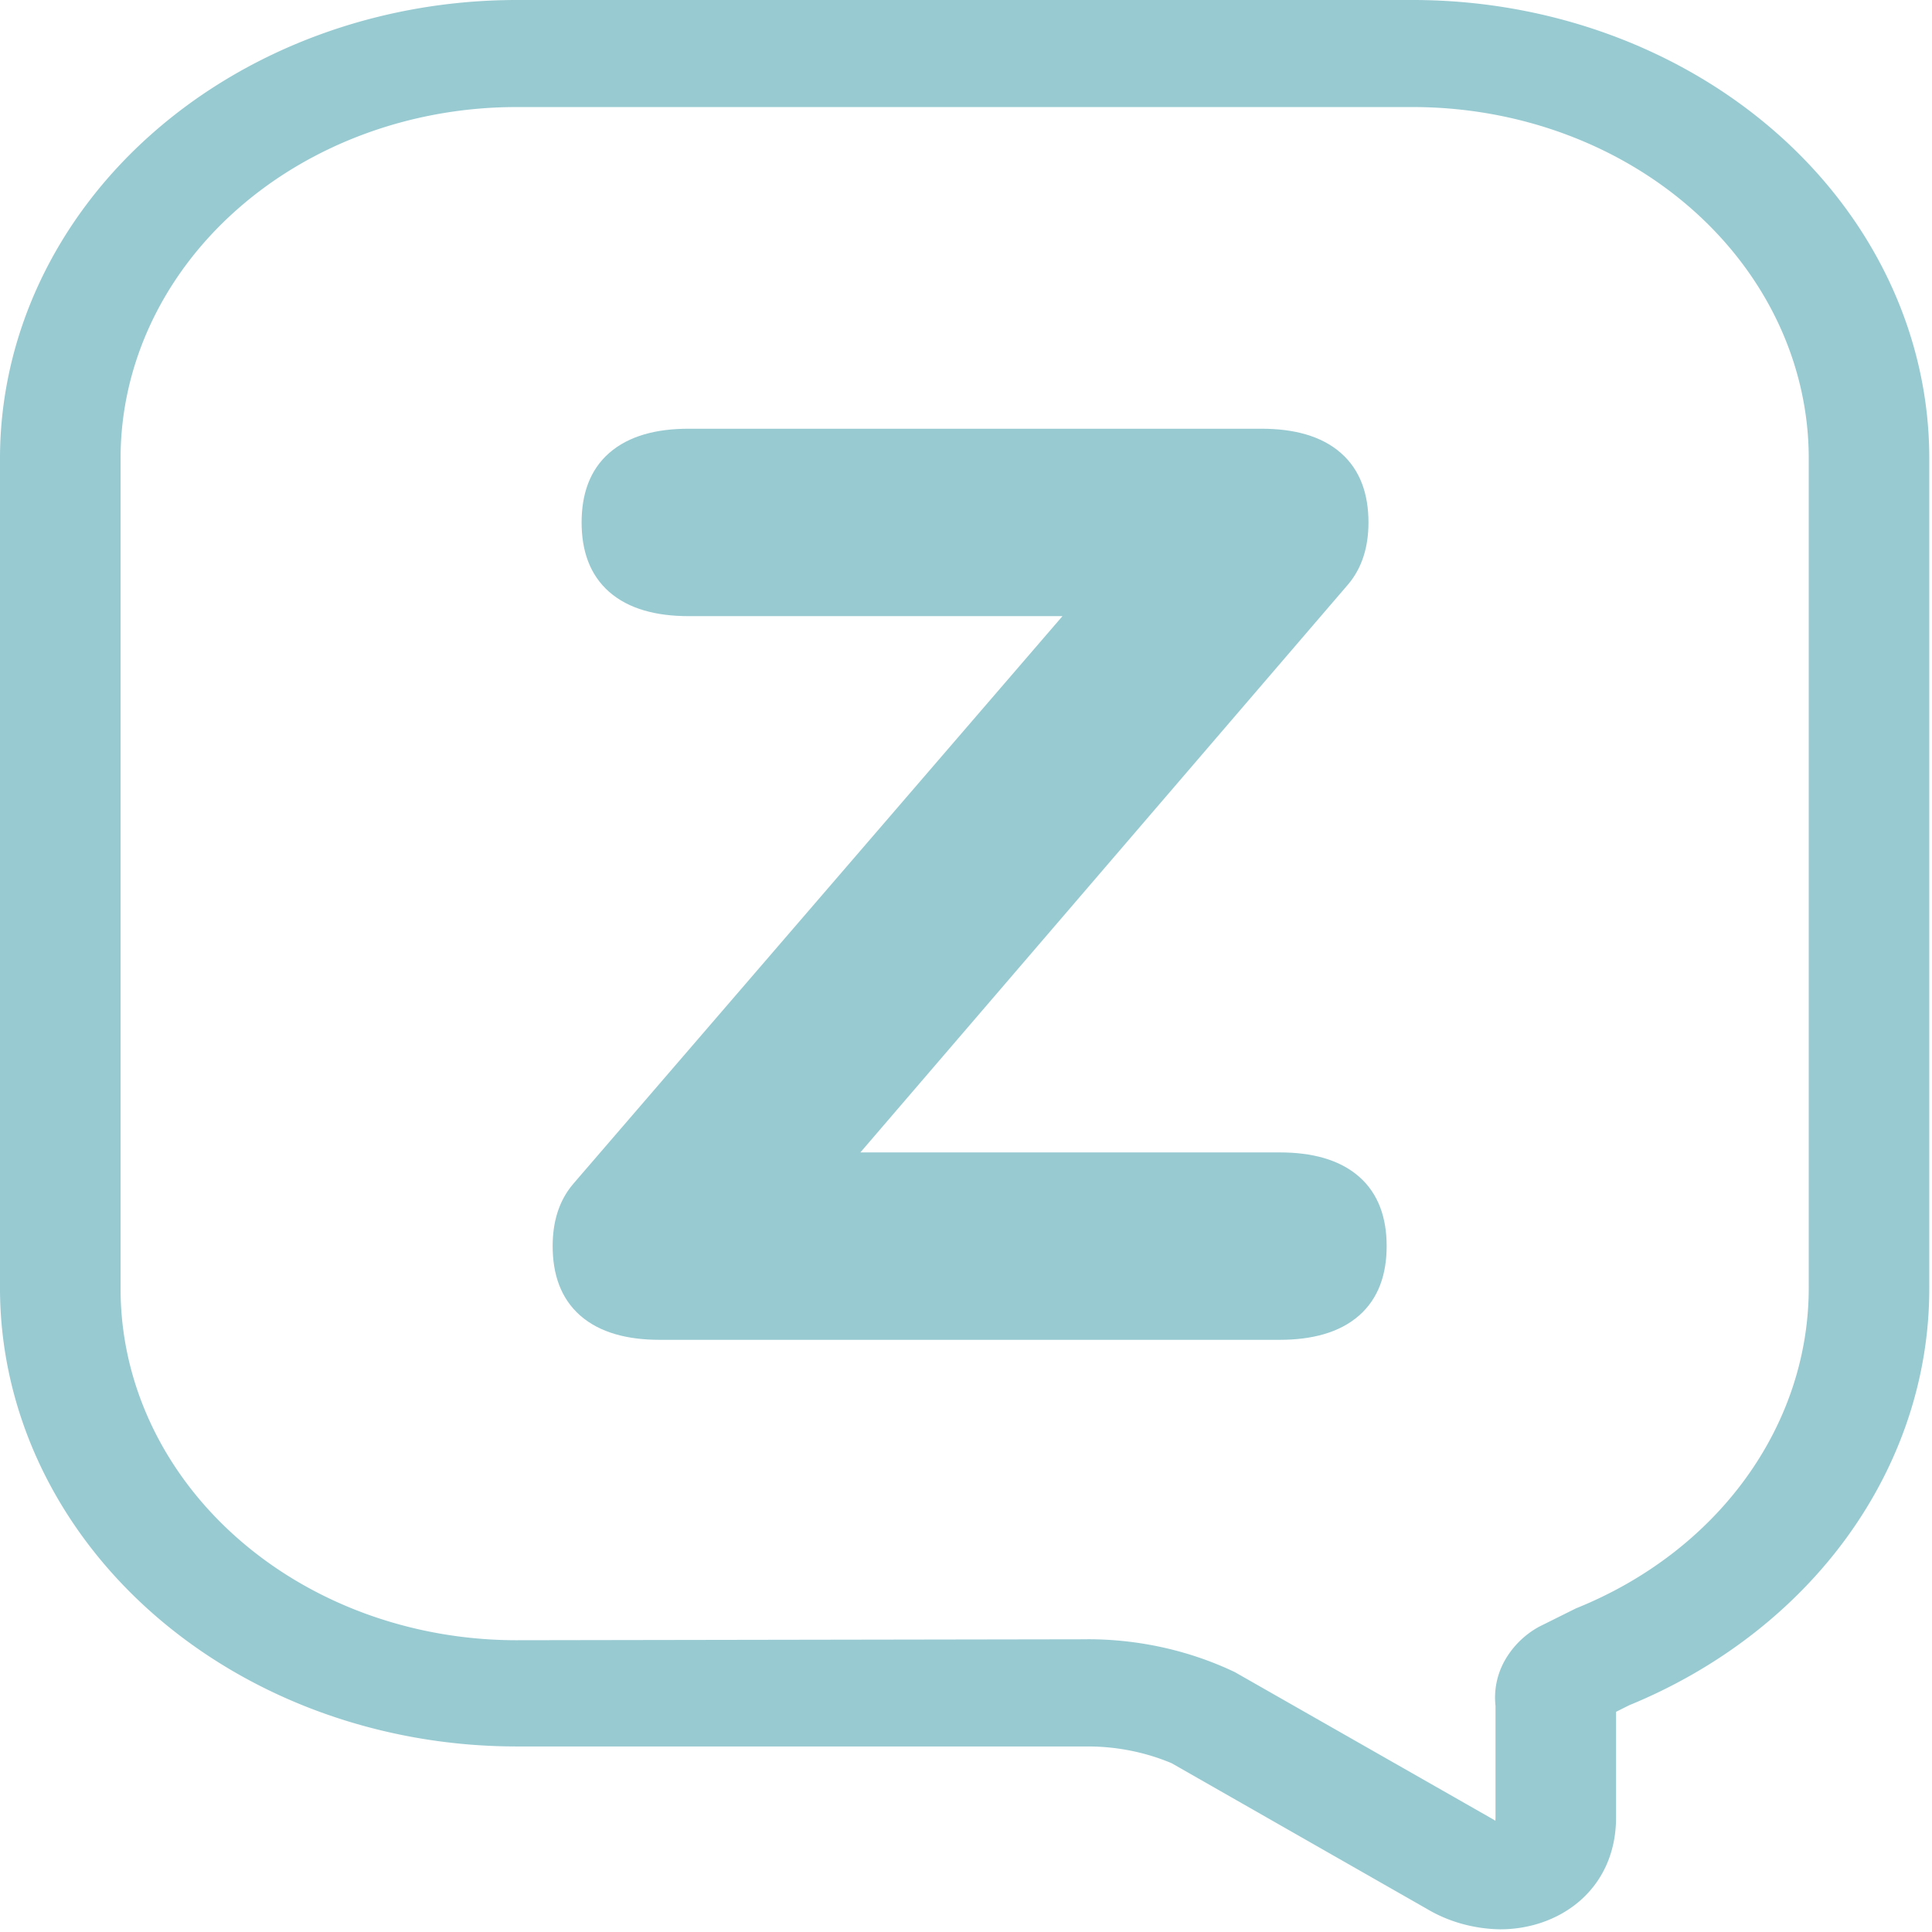
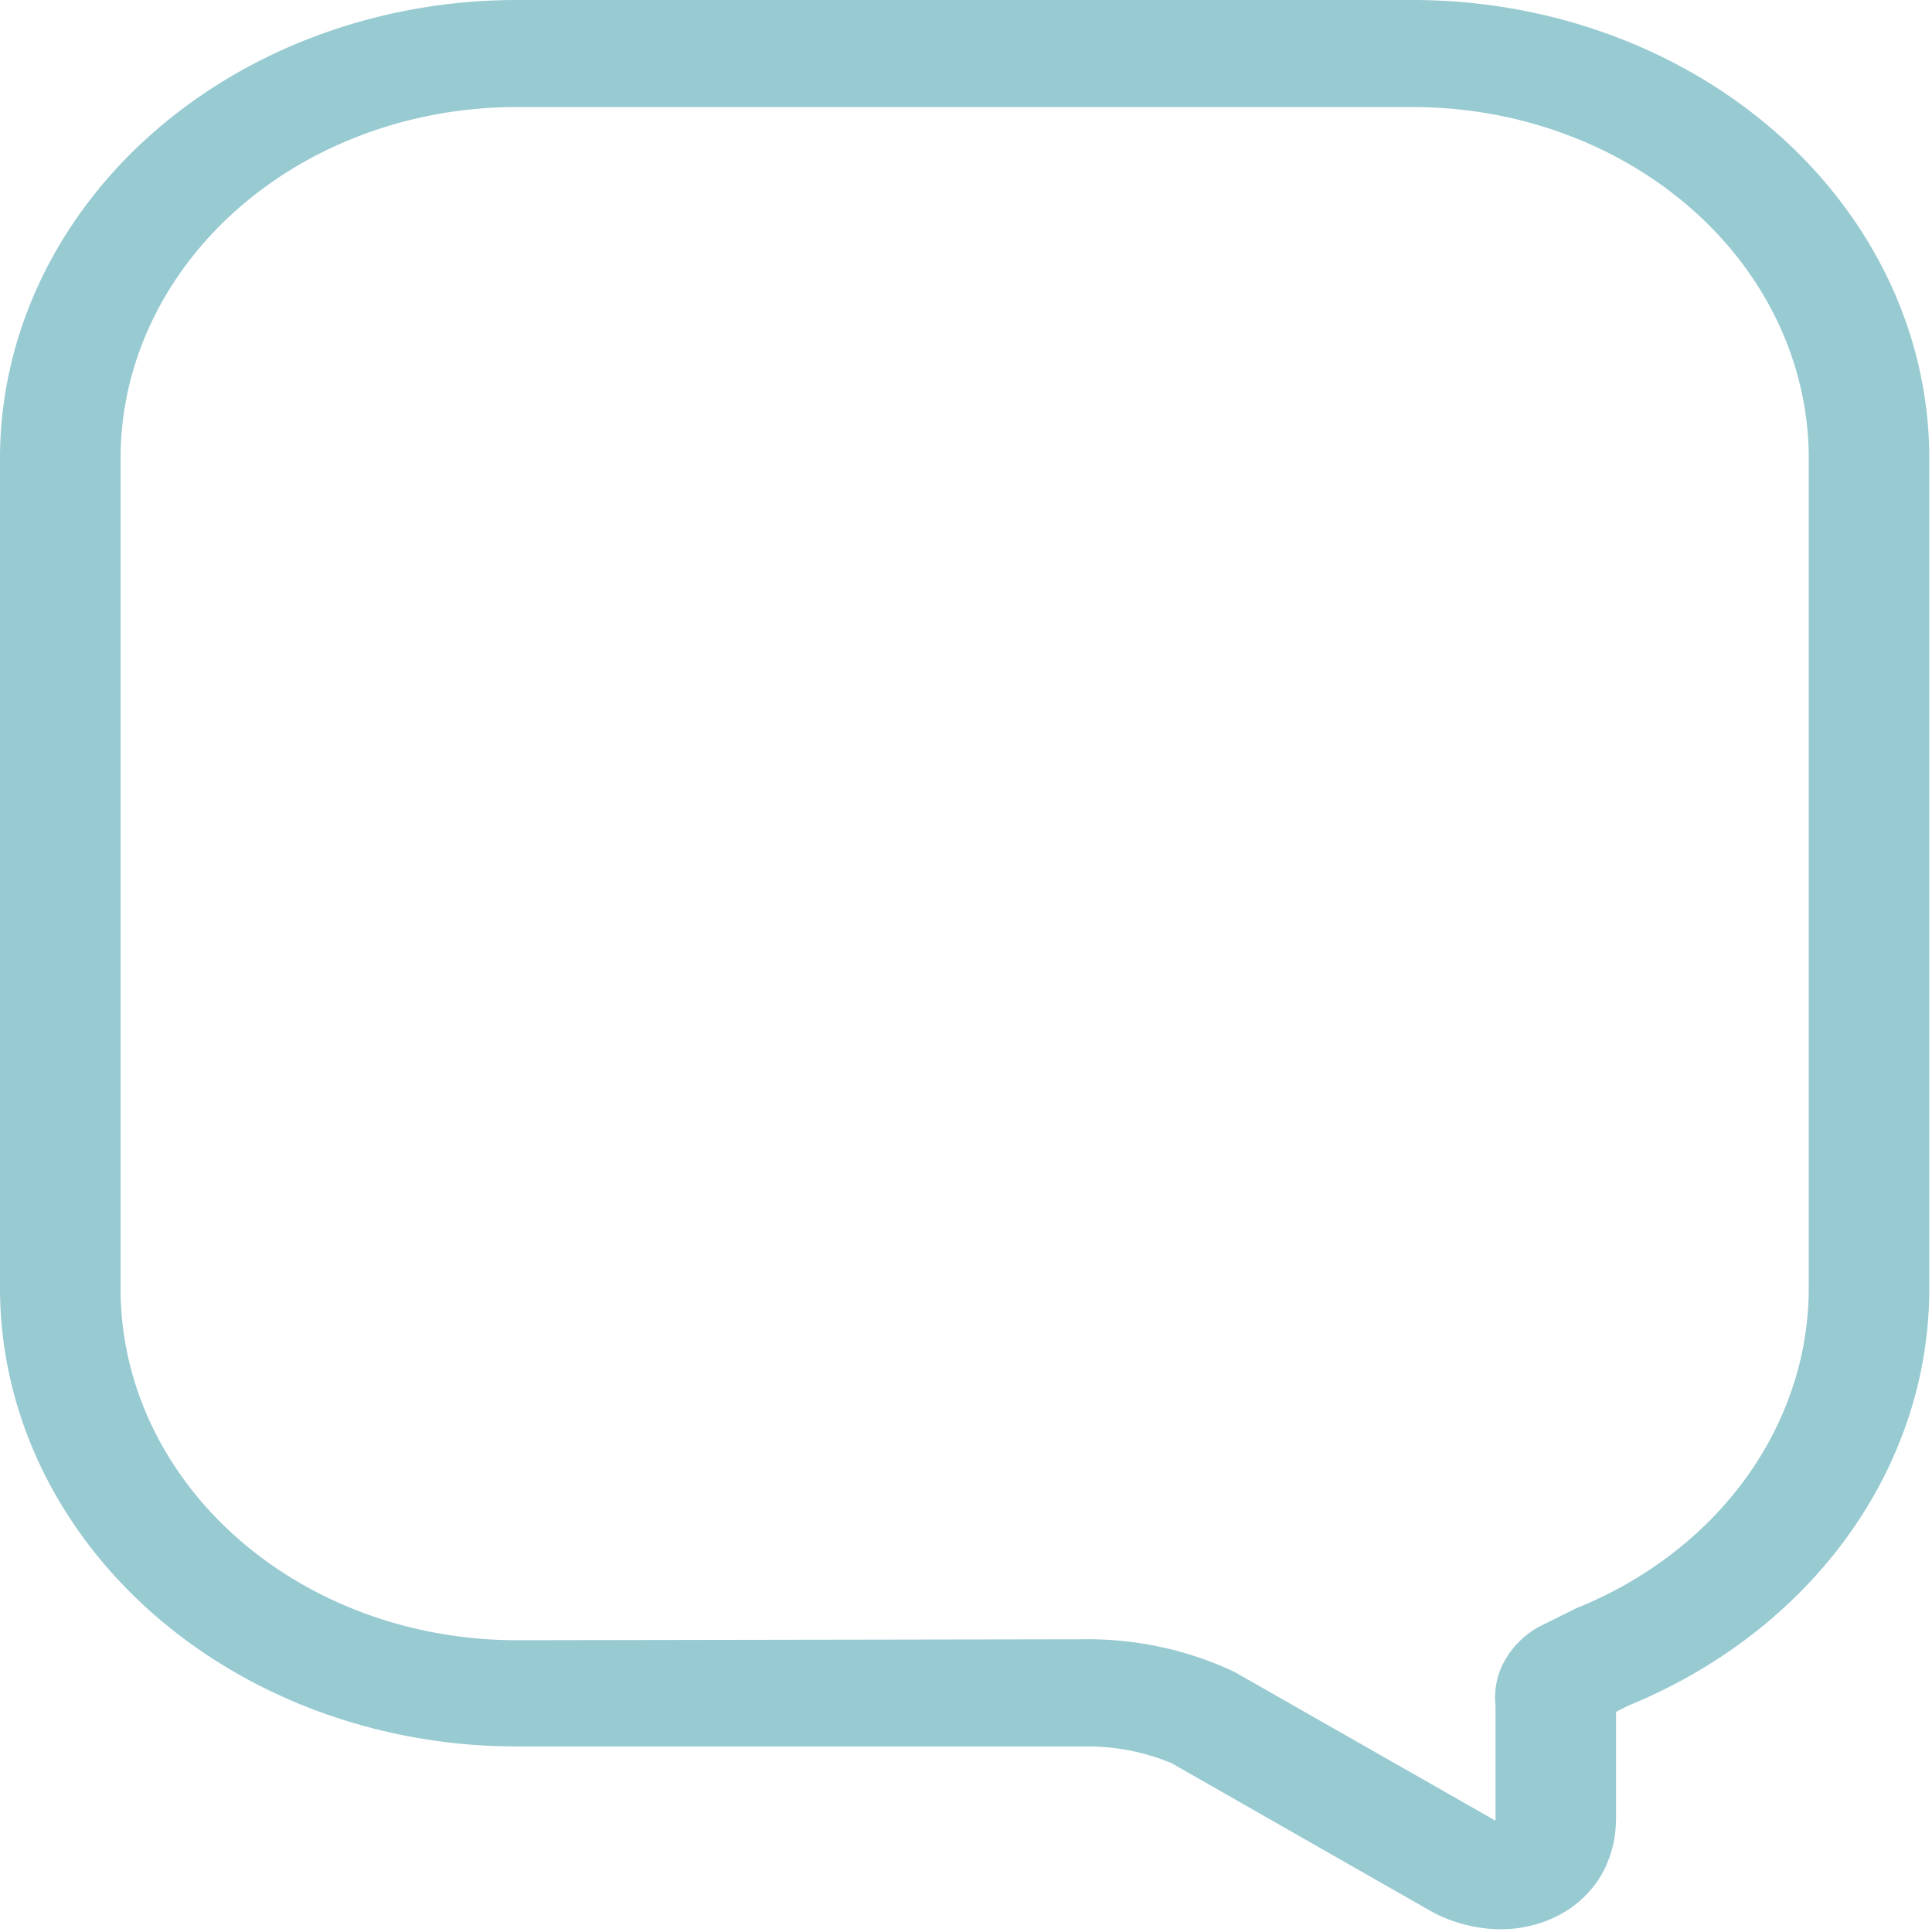
<svg xmlns="http://www.w3.org/2000/svg" width="78" height="78" fill="none">
-   <path d="M22.312 50.308c0-.968.248-1.83.832-2.513l.002-.002.001-.002 19.748-22.916H27.794c-1.285 0-2.406-.283-3.2-.98-.792-.696-1.113-1.677-1.113-2.803s.321-2.108 1.113-2.803c.794-.697 1.915-.98 3.2-.98h23.143c1.285 0 2.406.283 3.199.98.792.695 1.113 1.677 1.113 2.803 0 .968-.248 1.83-.831 2.513l-.002.002-19.68 22.919H51.67c1.285 0 2.406.283 3.2.98.792.695 1.113 1.677 1.113 2.802 0 1.126-.321 2.108-1.114 2.804-.793.696-1.914.98-3.199.98H26.625c-1.285 0-2.406-.284-3.2-.98-.792-.696-1.113-1.678-1.113-2.804z" fill="#98CAD2" />
  <path fill-rule="evenodd" clip-rule="evenodd" d="M20.837 0h-.001C15.314.006 10.02 1.954 6.114 5.418 2.208 8.88.01 13.578 0 18.477v33.548c.007 4.901 2.205 9.6 6.111 13.064 3.906 3.465 9.201 5.415 14.725 5.42h23.09c1.168.001 2.321.233 3.377.677l10.308 5.883c.874.52 1.899.806 2.952.822H60.575c1.156 0 2.325-.38 3.21-1.15.892-.777 1.45-1.91 1.46-3.334V69.11l.524-.262c3.61-1.48 6.668-3.844 8.816-6.813 2.153-2.978 3.3-6.44 3.305-9.978V18.477c-.007-4.895-2.2-9.587-6.098-13.05C67.893 1.964 62.608.013 57.09 0H20.837zm23.07 66.18h.002c2.066 0 4.101.453 5.924 1.318l.028.014 10.409 5.933.022.014a.674.674 0 0 0 .08.046c.004-.041.006-.086.006-.133V68.87a3.048 3.048 0 0 1 .355-1.797 3.548 3.548 0 0 1 1.395-1.393l.019-.01 1.481-.737.03-.012c2.79-1.129 5.157-2.944 6.816-5.23 1.66-2.287 2.545-4.948 2.55-7.668V18.48c-.007-3.752-1.69-7.35-4.682-10.004-2.992-2.654-7.048-4.148-11.28-4.154h-36.25c-4.229.01-8.28 1.506-11.268 4.16-2.988 2.653-4.67 6.248-4.676 9.998v33.575c.005 3.755 1.688 7.356 4.682 10.011 2.993 2.656 7.052 4.15 11.286 4.154h.001l23.07-.038z" fill="#98CAD2" />
</svg>